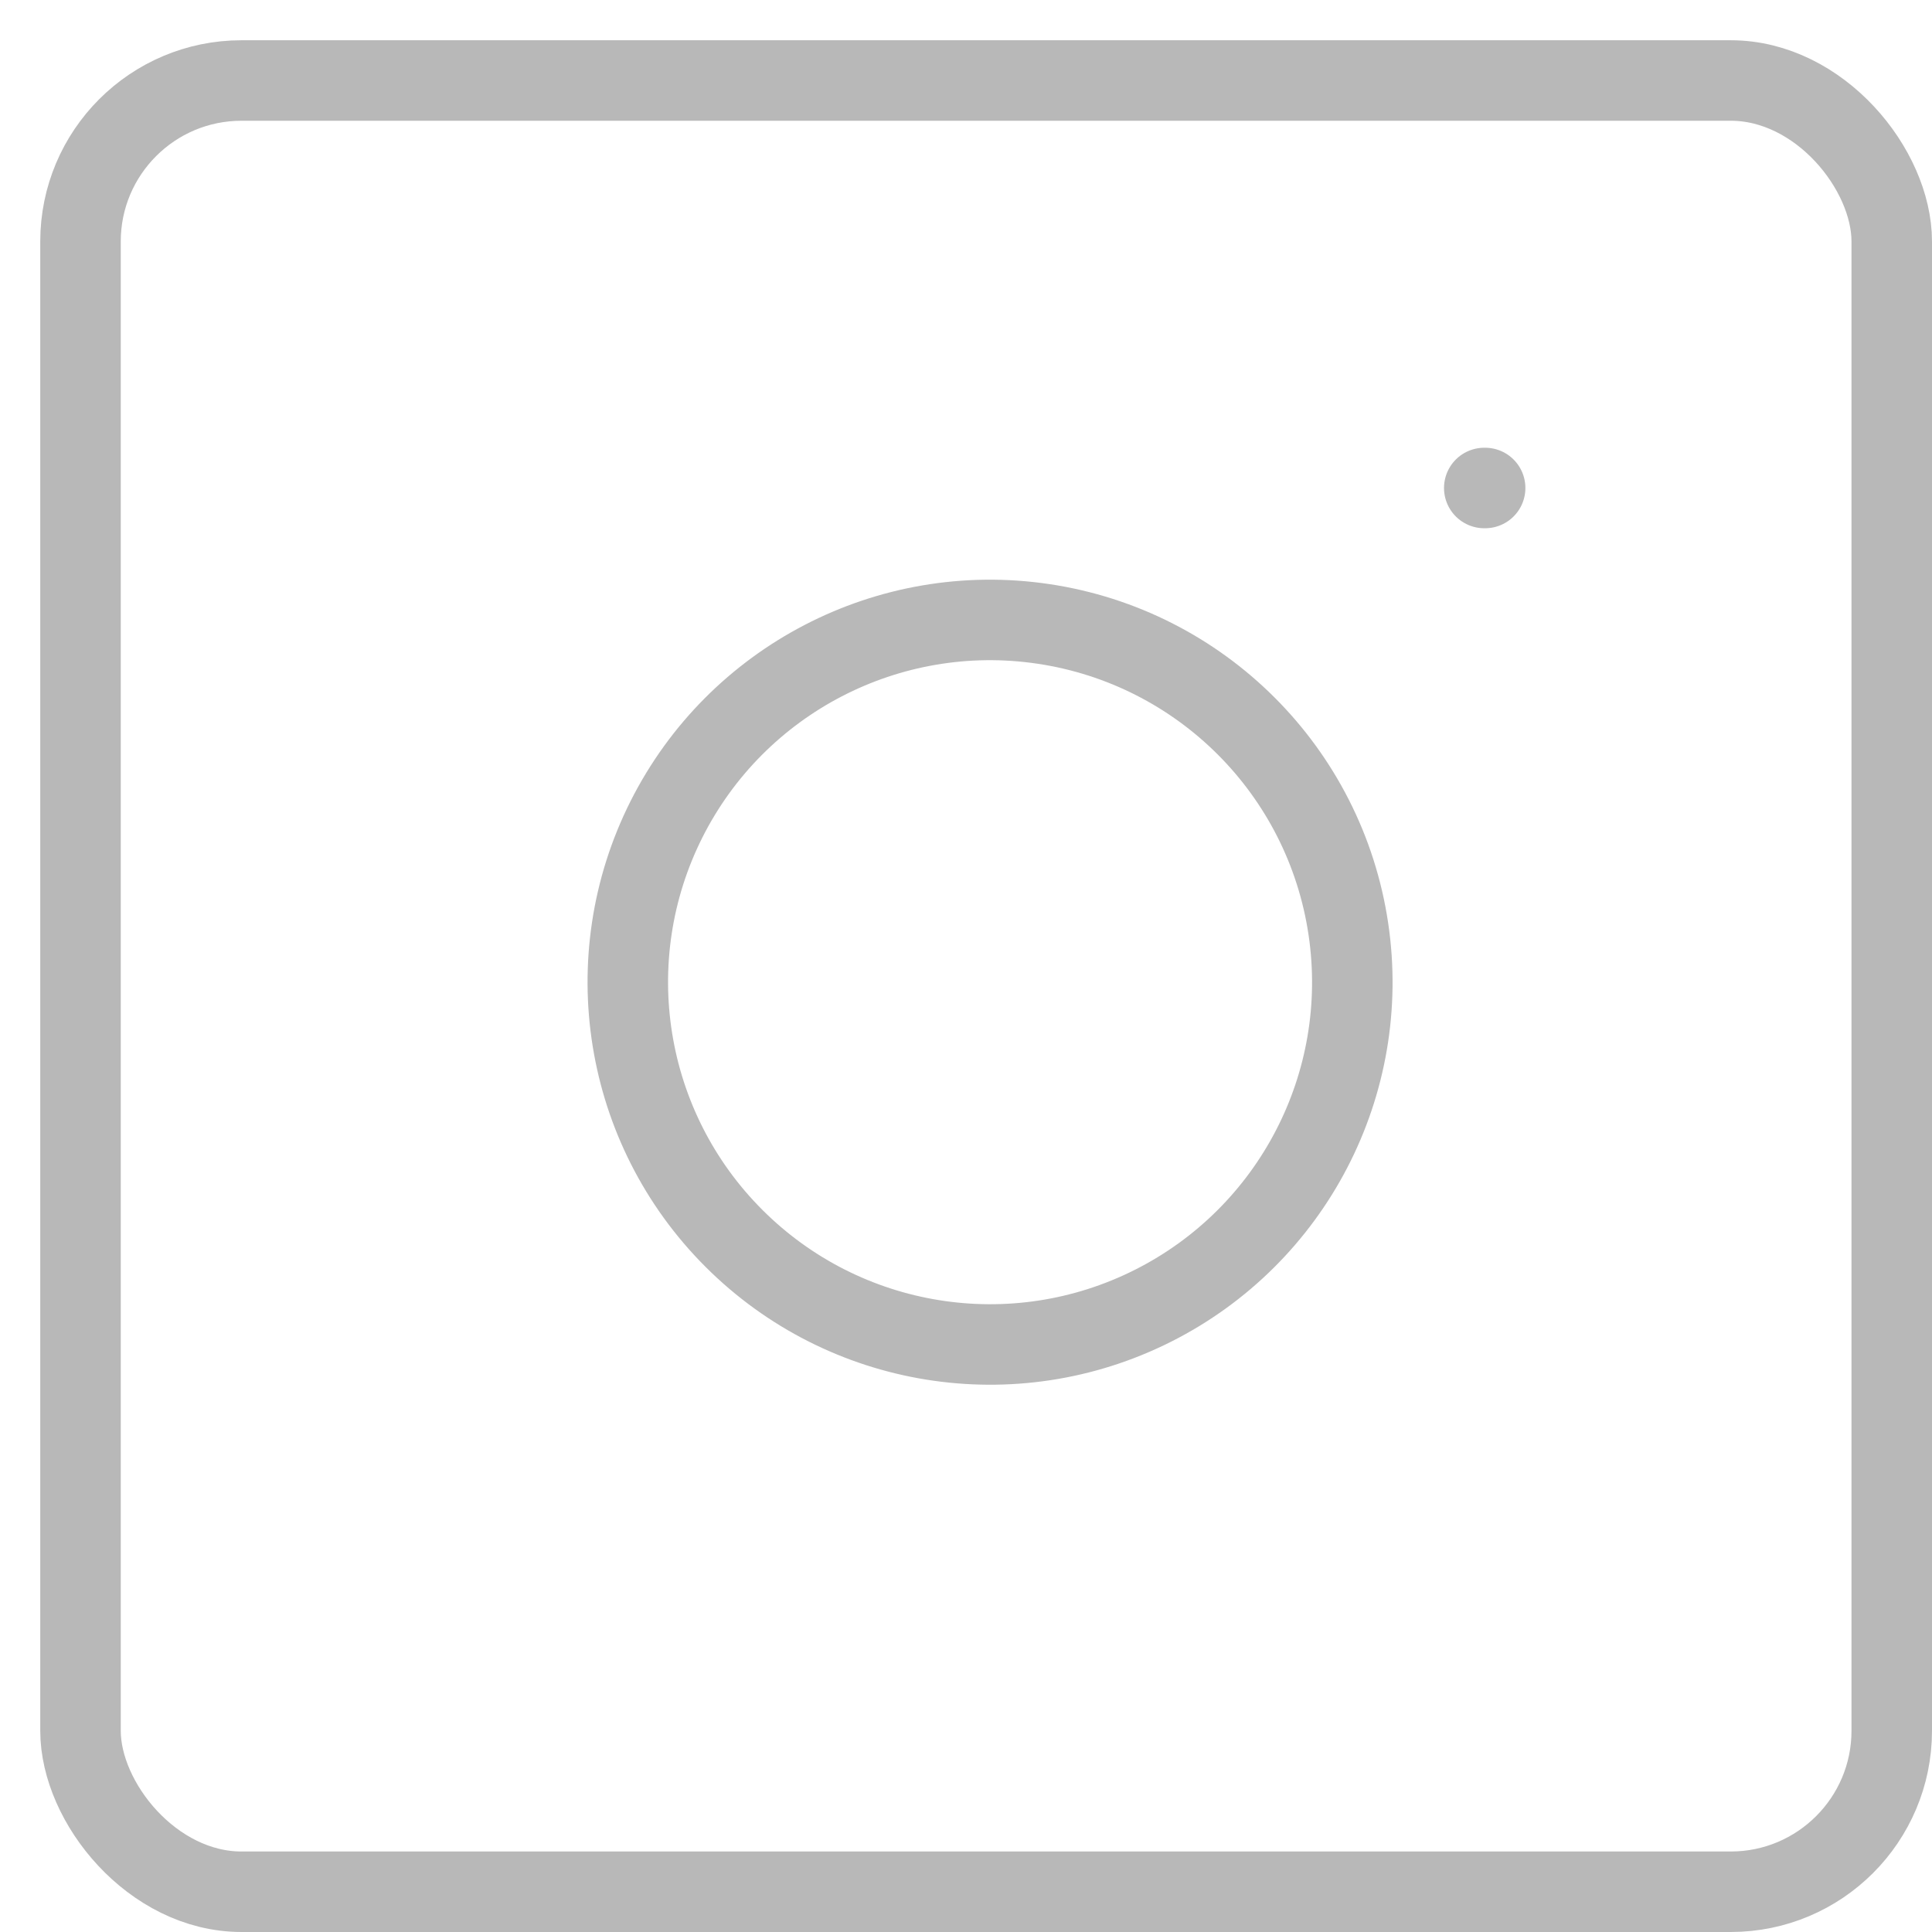
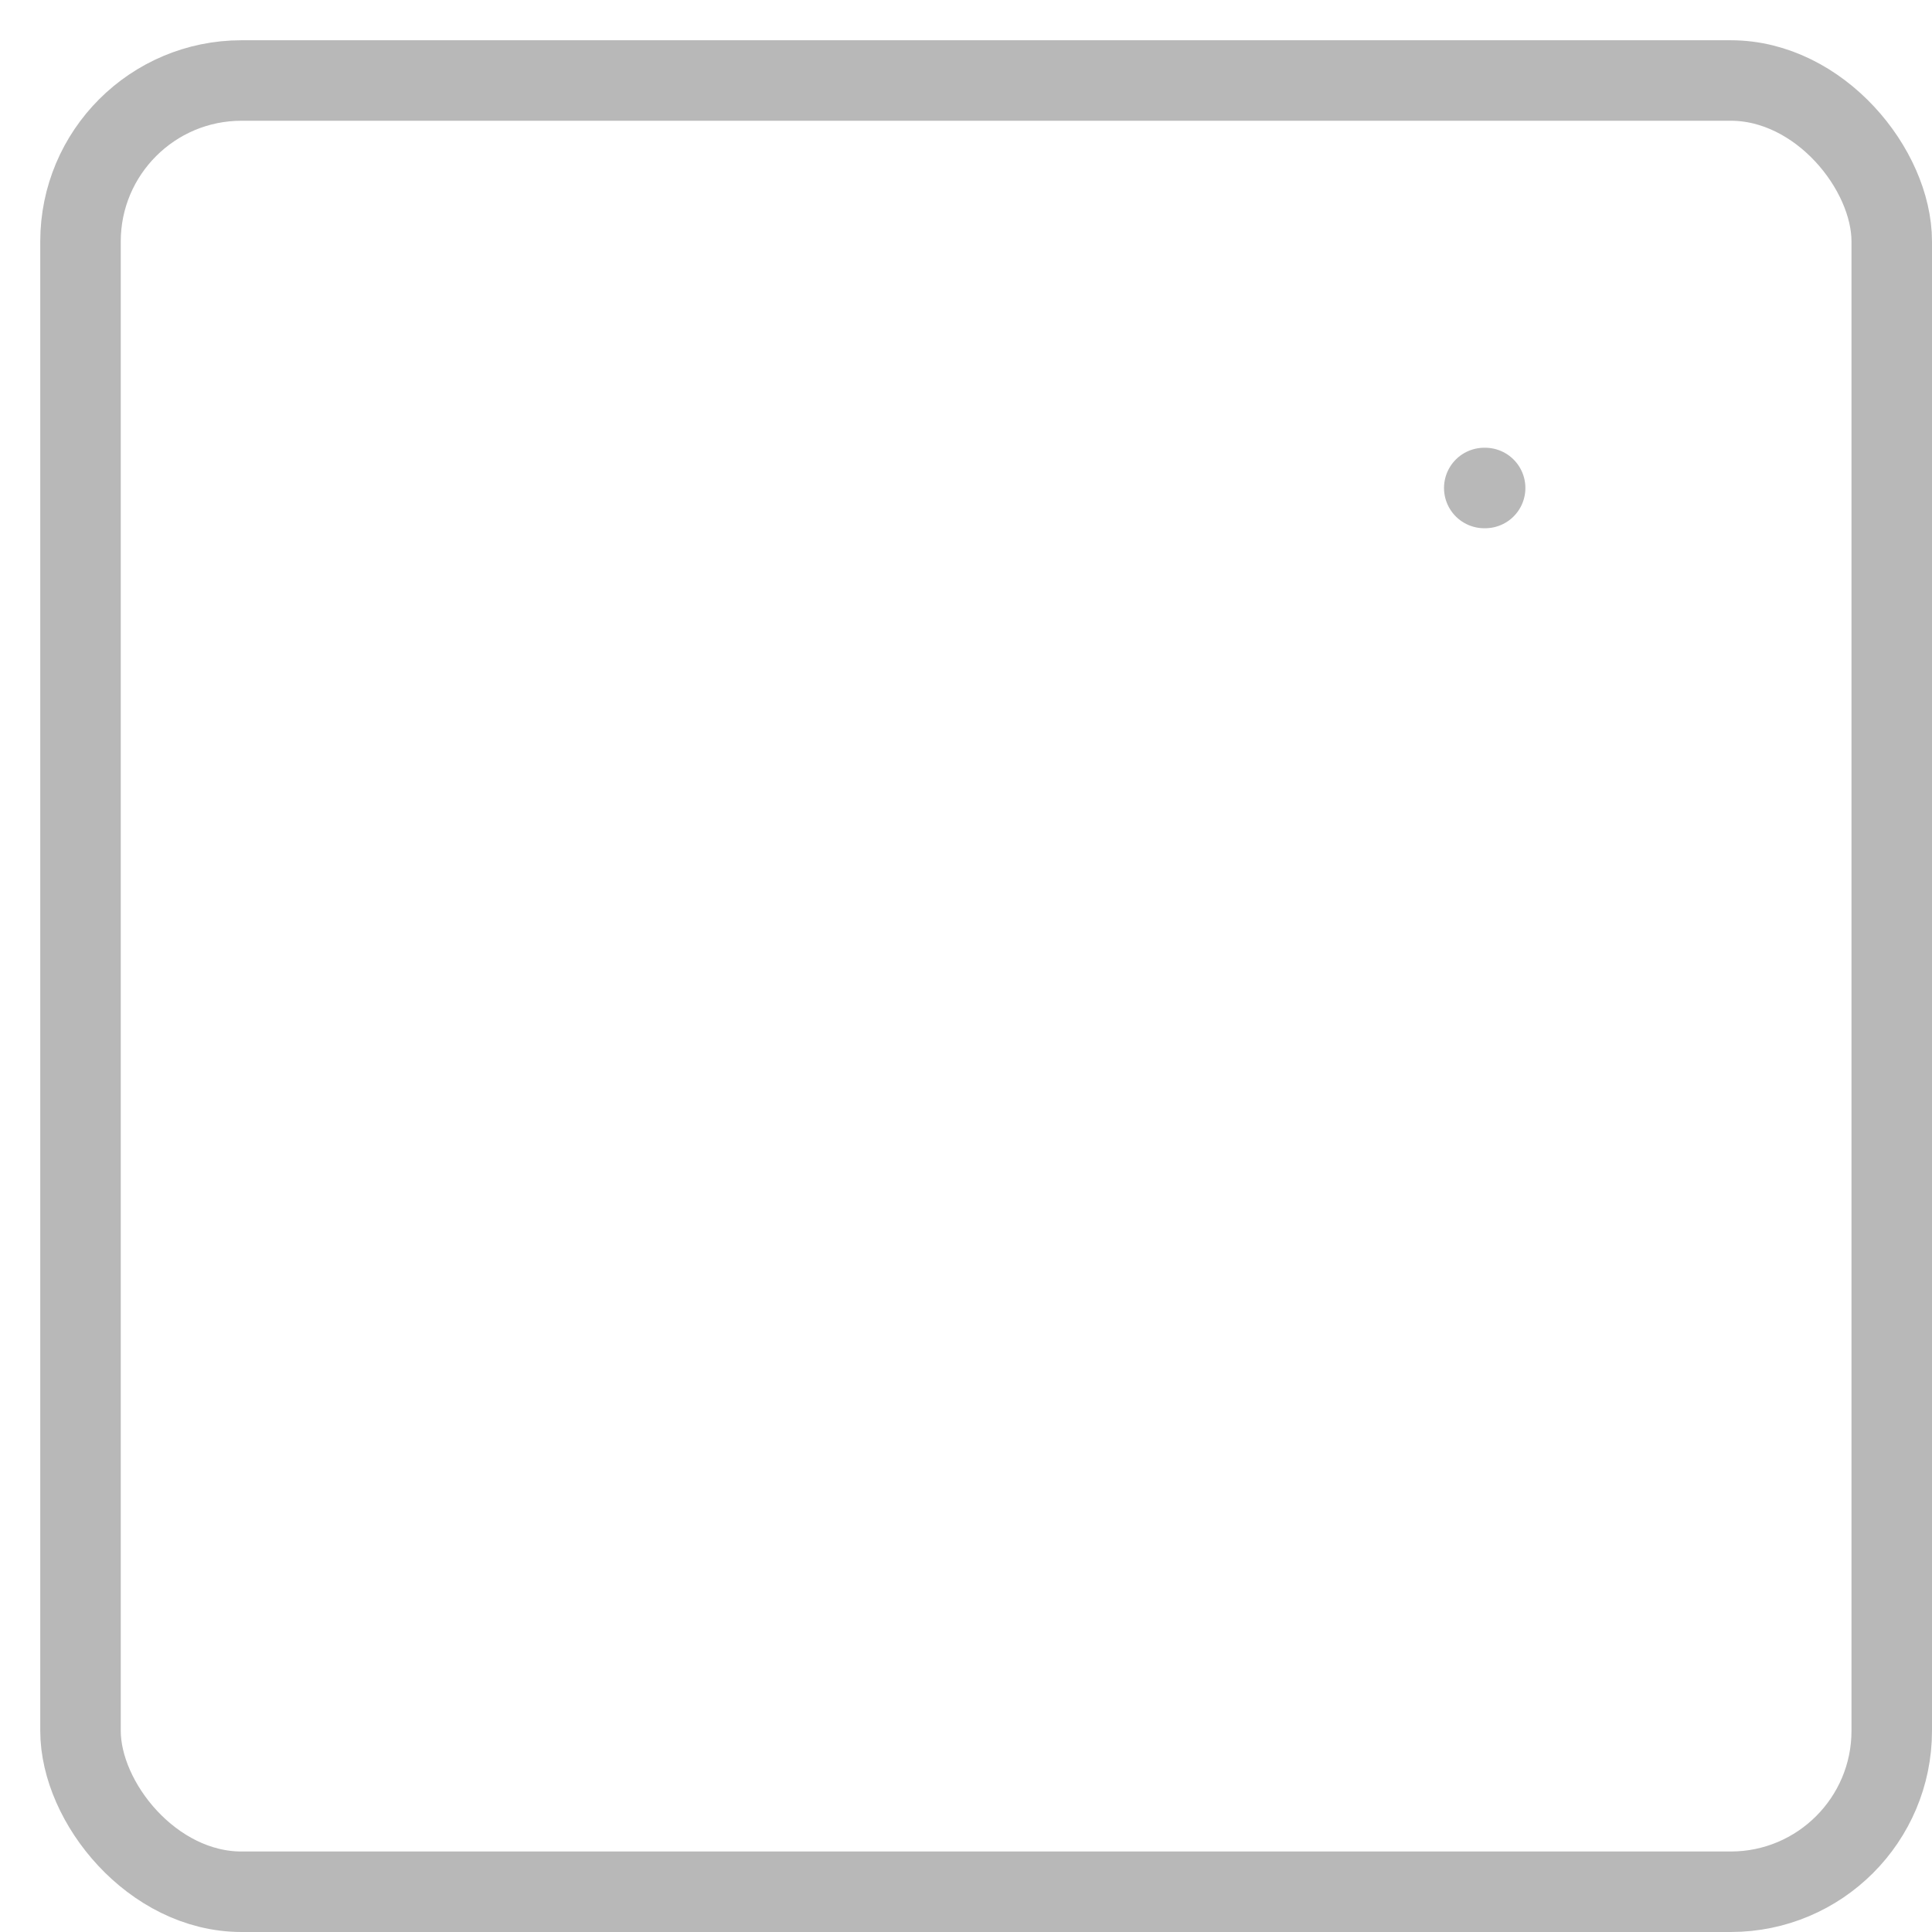
<svg xmlns="http://www.w3.org/2000/svg" width="24" height="24" viewBox="0 0 24 24" fill="none">
  <rect x="1" y="1" width="22.5" height="22.5" rx="2" stroke="#B8B8B8" stroke-linecap="round" stroke-linejoin="round" />
-   <path fill-rule="evenodd" clip-rule="evenodd" d="M16.75 11.541C17.035 13.462 16.056 15.348 14.322 16.221C12.588 17.094 10.49 16.756 9.117 15.383C7.744 14.011 7.407 11.912 8.279 10.178C9.152 8.444 11.039 7.465 12.959 7.75C14.92 8.041 16.459 9.58 16.75 11.541Z" stroke="#B8B8B8" stroke-linecap="round" stroke-linejoin="round" />
  <path d="M18.438 6.062H18.449" stroke="#B8B8B8" stroke-linecap="round" stroke-linejoin="round" />
</svg>